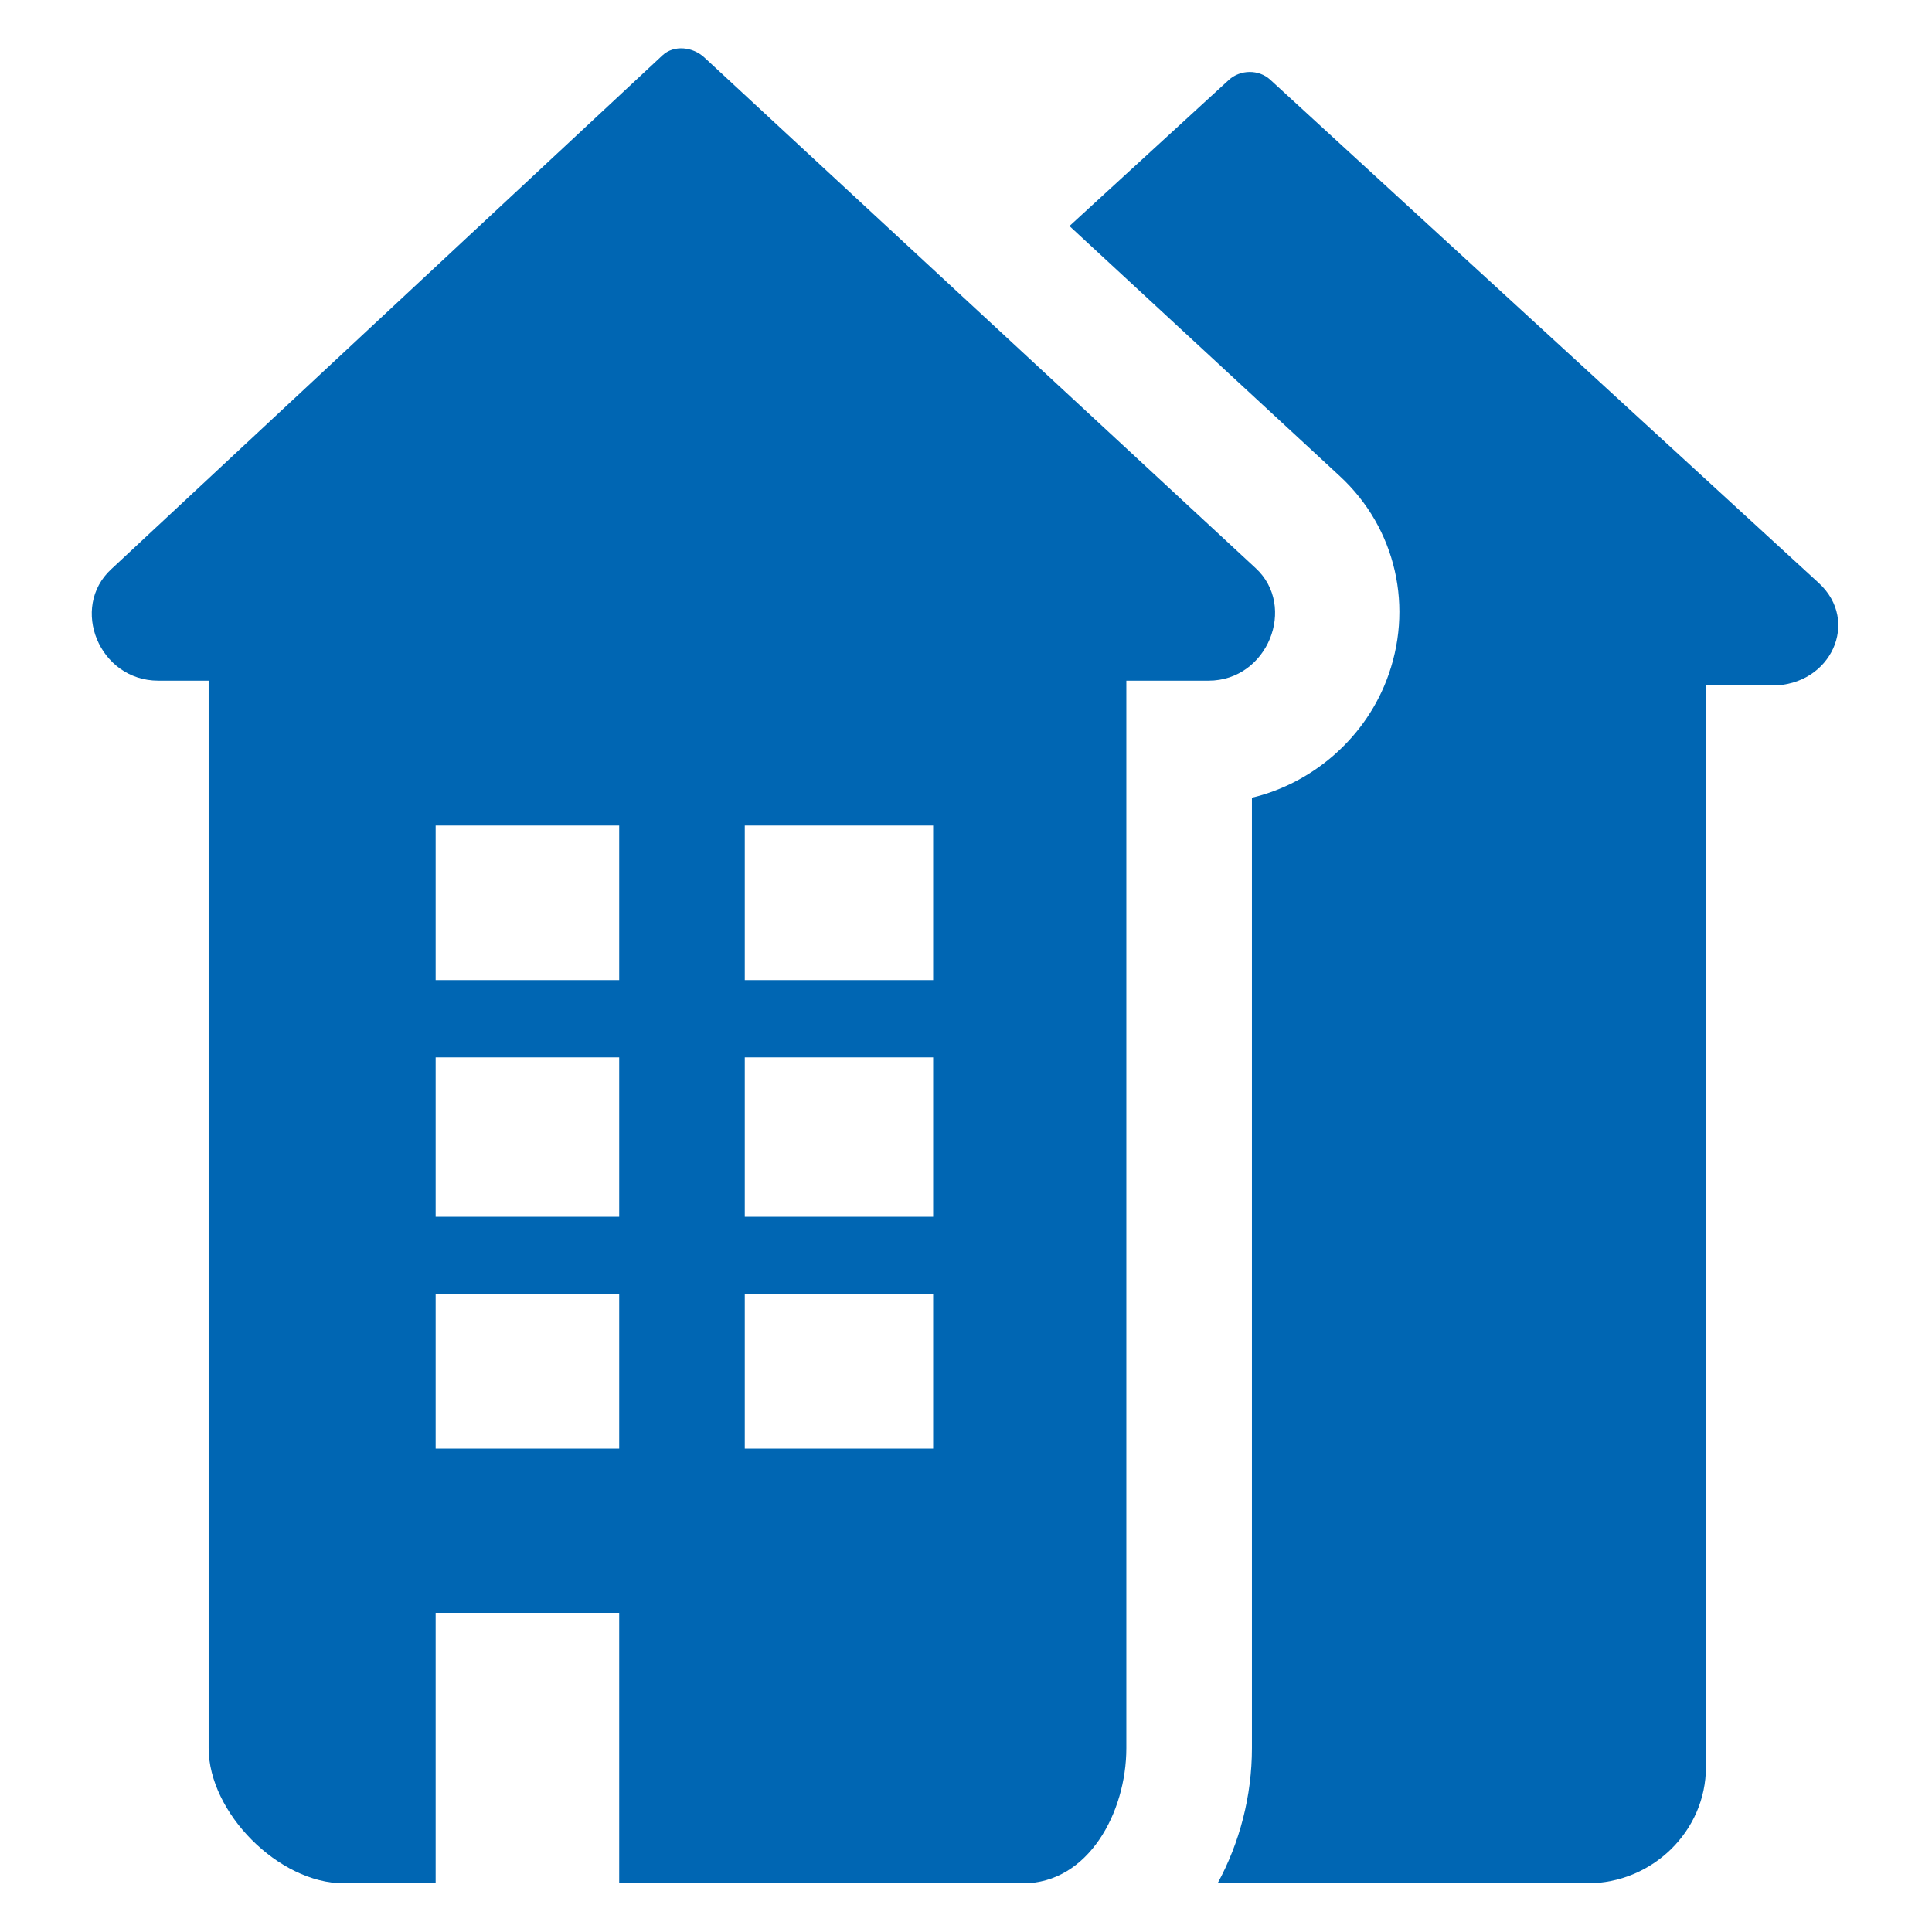
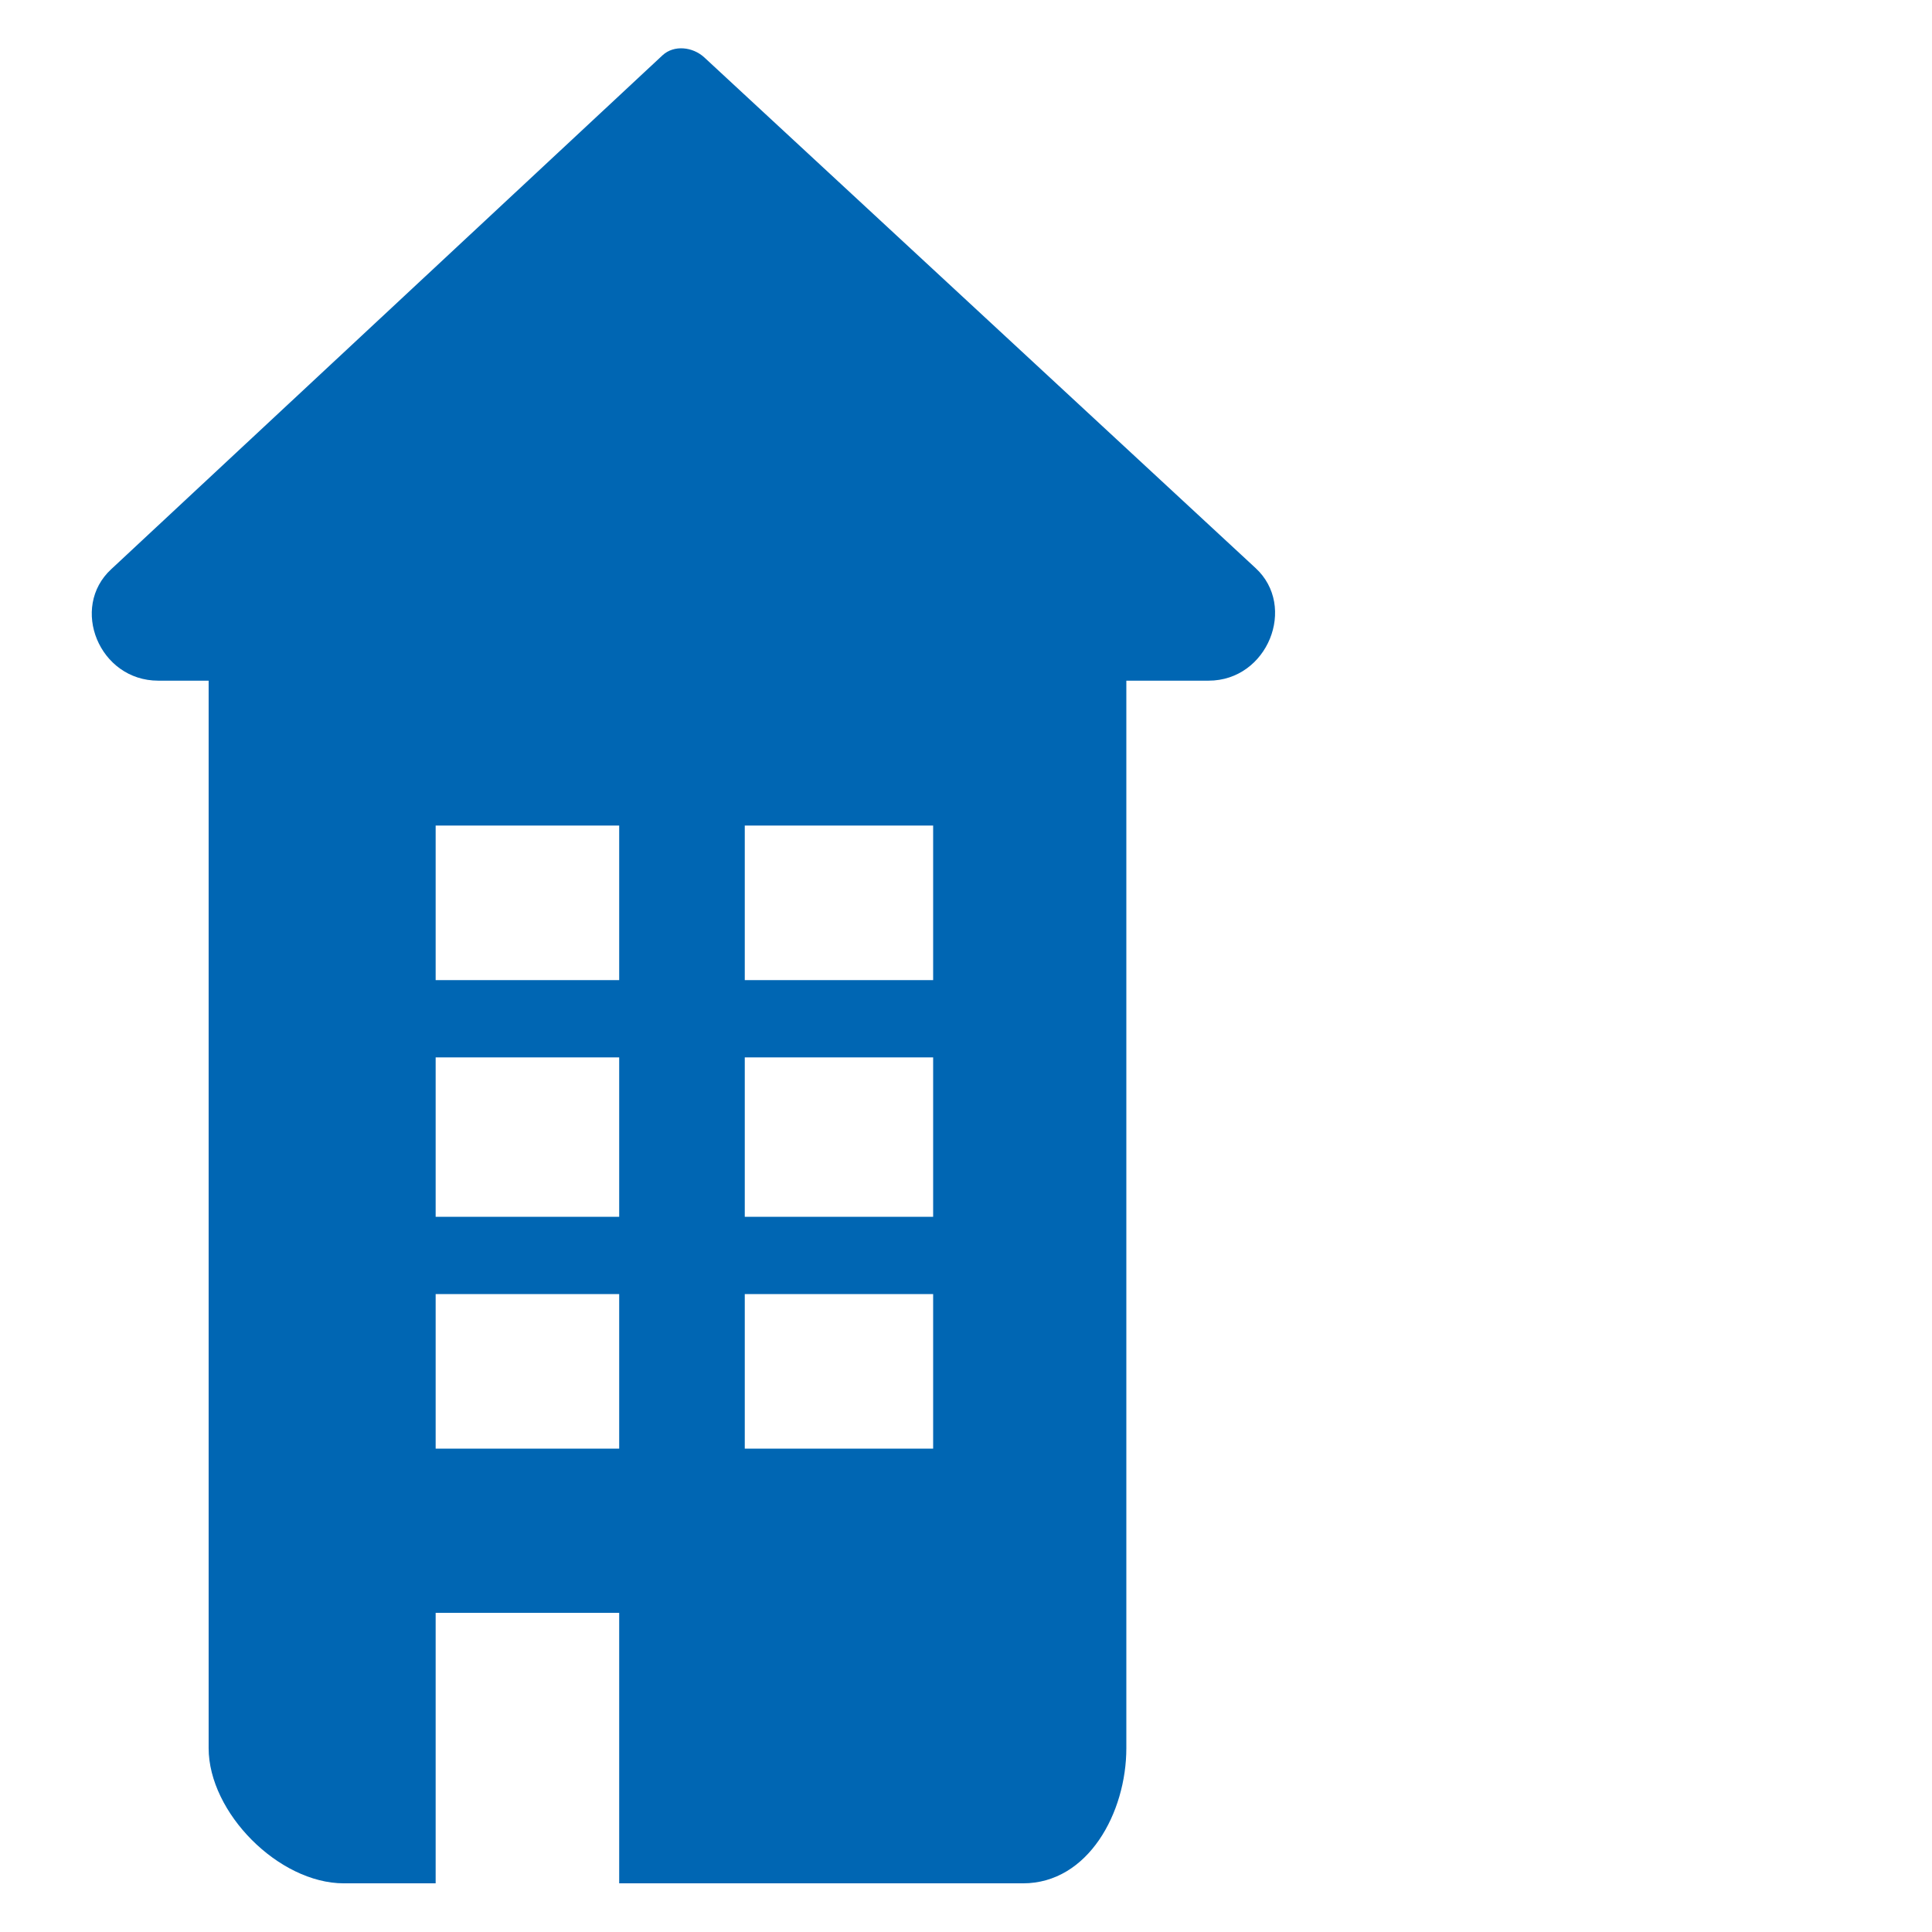
<svg xmlns="http://www.w3.org/2000/svg" width="400px" height="400px" viewBox="0 0 400 400" version="1.1">
  <title>immobilien_b</title>
  <desc>Created with Sketch.</desc>
  <defs />
  <g id="Page-1" stroke="none" stroke-width="1" fill="none" fill-rule="evenodd">
    <g id="immobilien_b" fill="#0066B3">
-       <path d="M154.197,202.925 L193.197,202.925 L193.197,170.925 L154.197,170.925 L154.197,202.925 Z M154.197,251.925 L193.197,251.925 L193.197,218.925 L154.197,218.925 L154.197,251.925 Z M154.197,299.925 L193.197,299.925 L193.197,267.925 L154.197,267.925 L154.197,299.925 Z M90.197,202.925 L128.197,202.925 L128.197,170.925 L90.197,170.925 L90.197,202.925 Z M90.197,251.925 L128.197,251.925 L128.197,218.925 L90.197,218.925 L90.197,251.925 Z M90.197,299.925 L128.197,299.925 L128.197,267.925 L90.197,267.925 L90.197,299.925 Z M259.942,117.601 L145.814,11.883 C143.429,9.693 139.564,9.247 137.179,11.436 L23.051,117.824 C14.397,125.772 20.526,140.925 32.765,140.925 L43.197,140.925 L43.197,361.935 C43.197,375.27 57.69,389.925 71.19,389.925 L90.197,389.925 L90.197,333.925 L128.197,333.925 L128.197,389.925 L211.803,389.925 C225.304,389.925 233.197,375.27 233.197,361.935 L233.197,140.925 L250.229,140.925 C262.467,140.925 268.596,125.549 259.942,117.601 L259.942,117.601 Z" id="Fill-1" />
-       <path d="M376.564,120.709 L262.994,16.506 C260.621,14.326 256.774,14.381 254.402,16.56 L221.421,46.797 L277.403,98.588 C289.05,109.338 292.866,125.954 287.025,140.946 C282.157,153.442 271.197,162.325 259.197,165.156 L259.197,361.935 C259.197,371.845 256.661,381.547 252.09,389.925 L328.66,389.925 C342.095,389.925 353.197,379.114 353.197,365.844 L353.197,141.925 L366.898,141.925 C379.077,141.925 385.176,128.619 376.564,120.709" id="Fill-3" />
+       <path d="M154.197,202.925 L193.197,202.925 L193.197,170.925 L154.197,170.925 L154.197,202.925 Z M154.197,251.925 L193.197,251.925 L193.197,218.925 L154.197,218.925 L154.197,251.925 Z M154.197,299.925 L193.197,299.925 L193.197,267.925 L154.197,267.925 L154.197,299.925 Z M90.197,202.925 L128.197,202.925 L128.197,170.925 L90.197,170.925 L90.197,202.925 Z M90.197,251.925 L128.197,251.925 L128.197,218.925 L90.197,218.925 Z M90.197,299.925 L128.197,299.925 L128.197,267.925 L90.197,267.925 L90.197,299.925 Z M259.942,117.601 L145.814,11.883 C143.429,9.693 139.564,9.247 137.179,11.436 L23.051,117.824 C14.397,125.772 20.526,140.925 32.765,140.925 L43.197,140.925 L43.197,361.935 C43.197,375.27 57.69,389.925 71.19,389.925 L90.197,389.925 L90.197,333.925 L128.197,333.925 L128.197,389.925 L211.803,389.925 C225.304,389.925 233.197,375.27 233.197,361.935 L233.197,140.925 L250.229,140.925 C262.467,140.925 268.596,125.549 259.942,117.601 L259.942,117.601 Z" id="Fill-1" />
    </g>
  </g>
</svg>